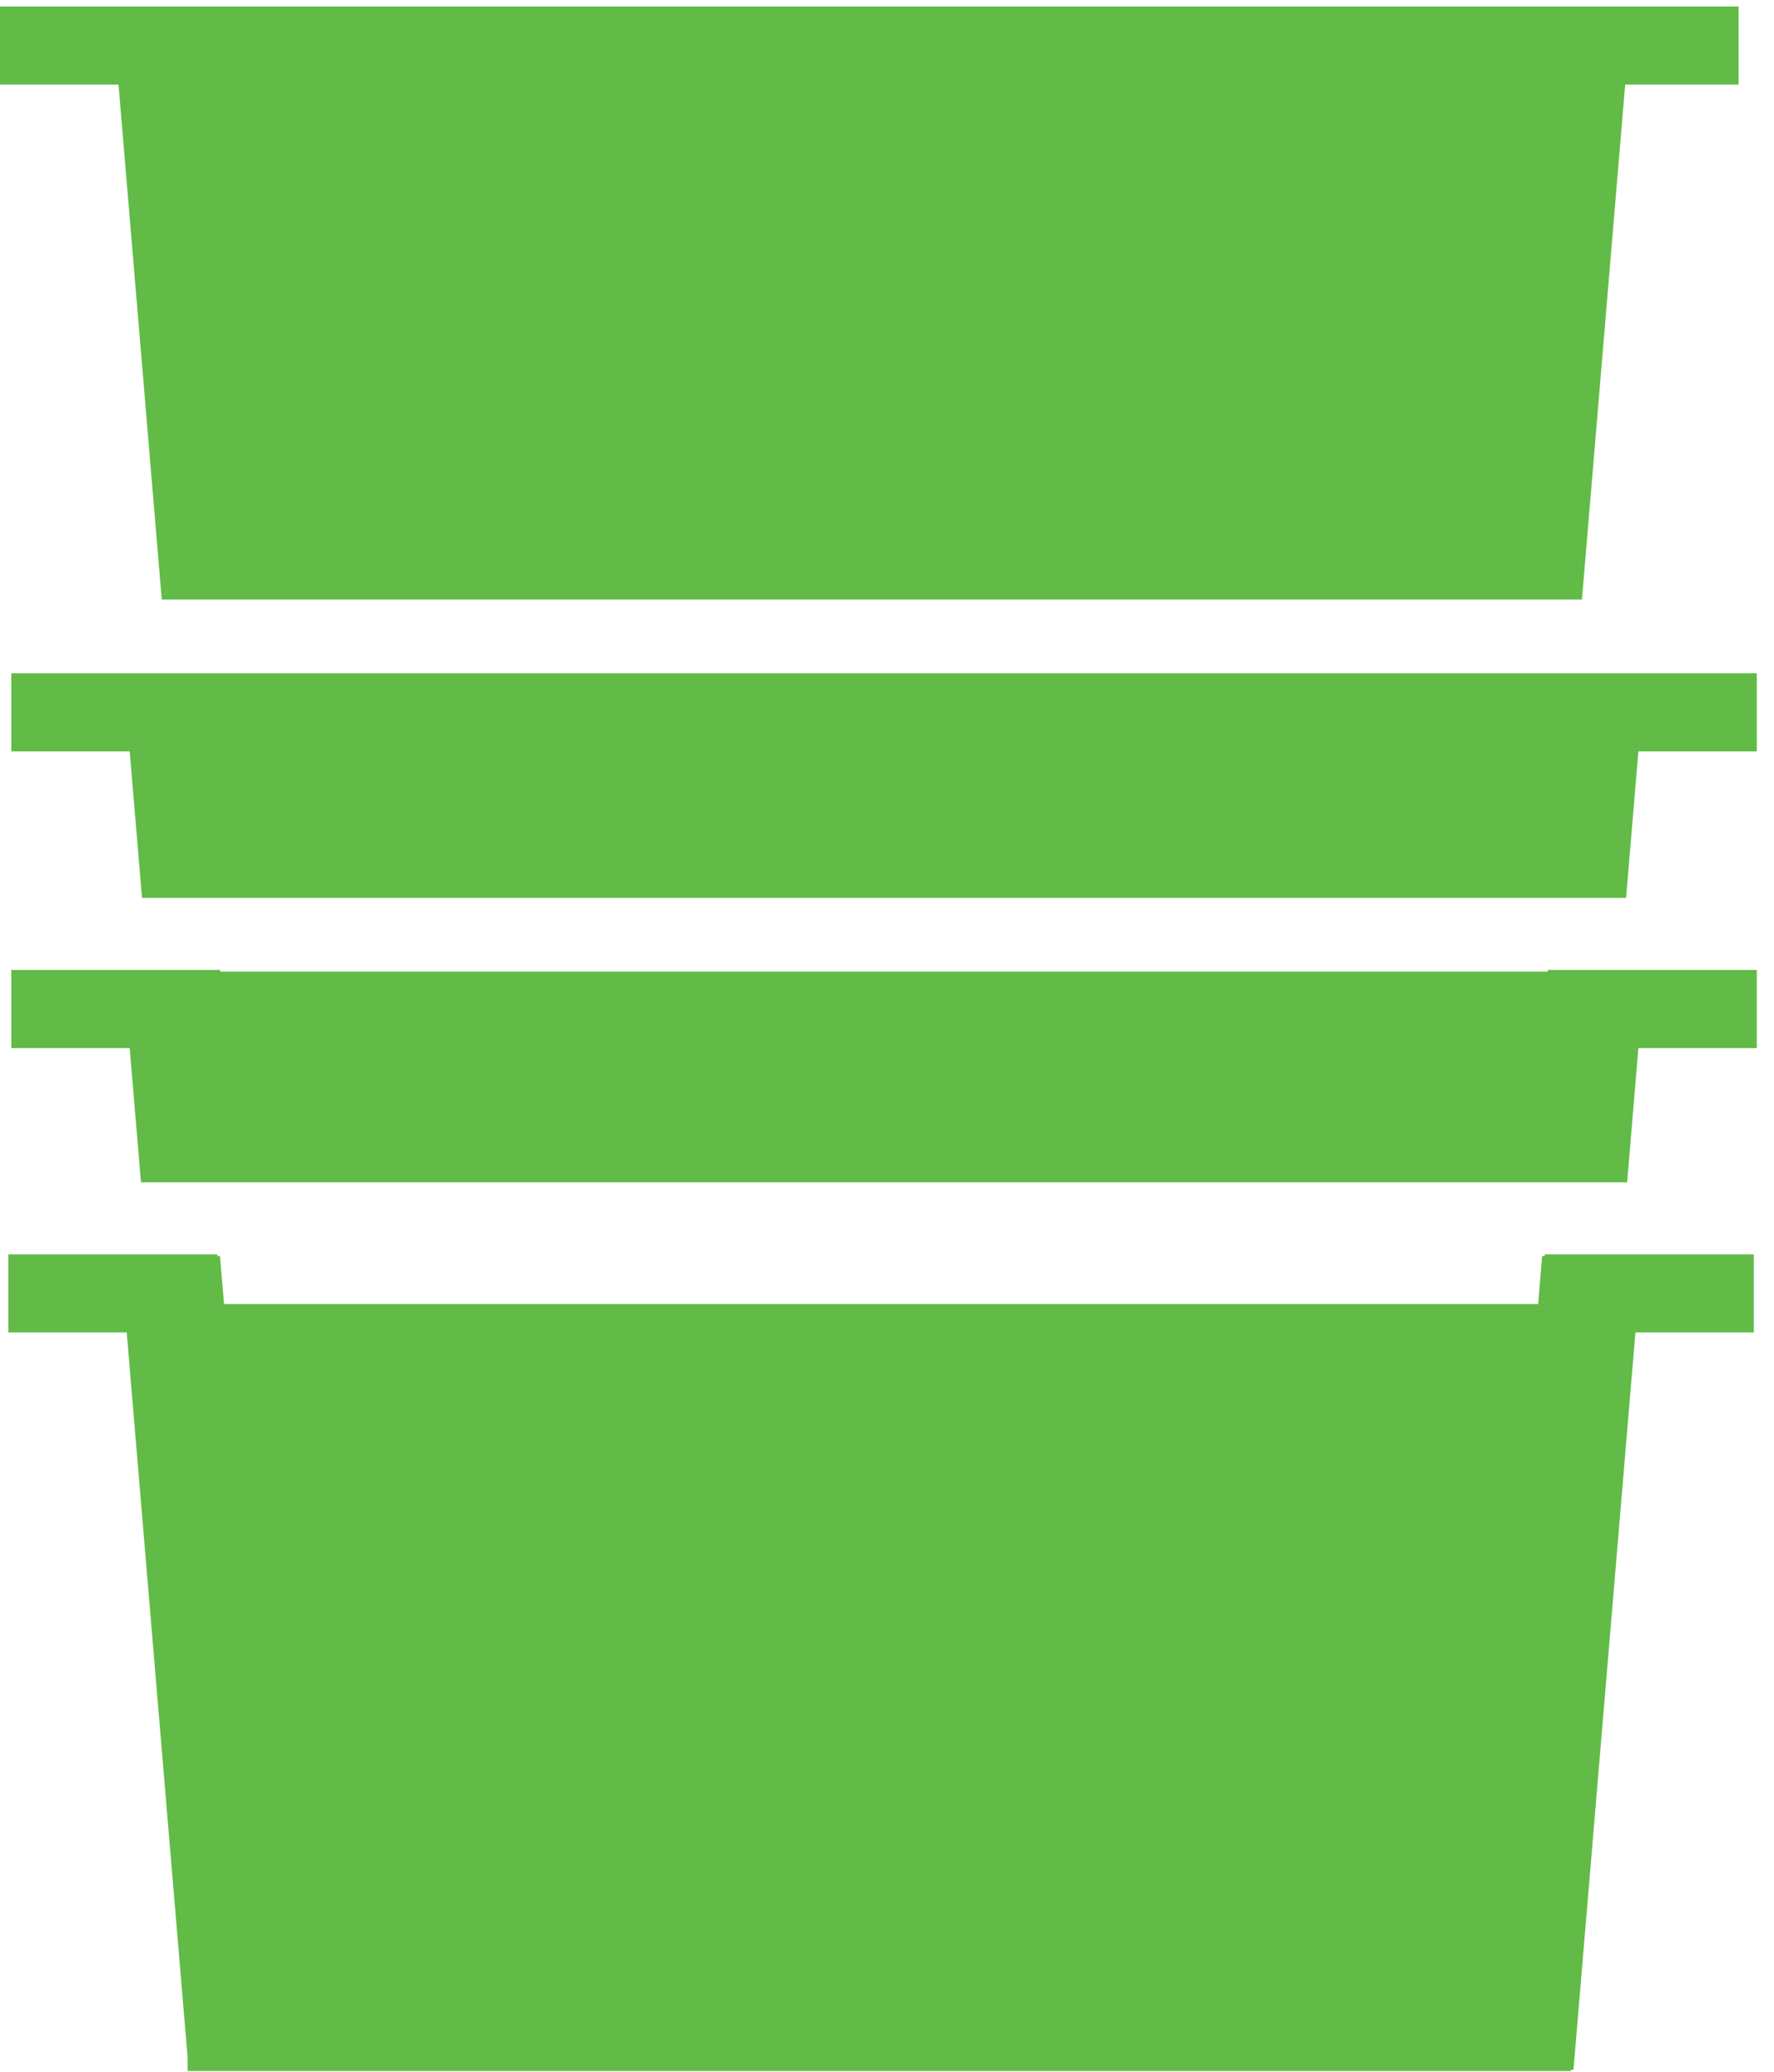
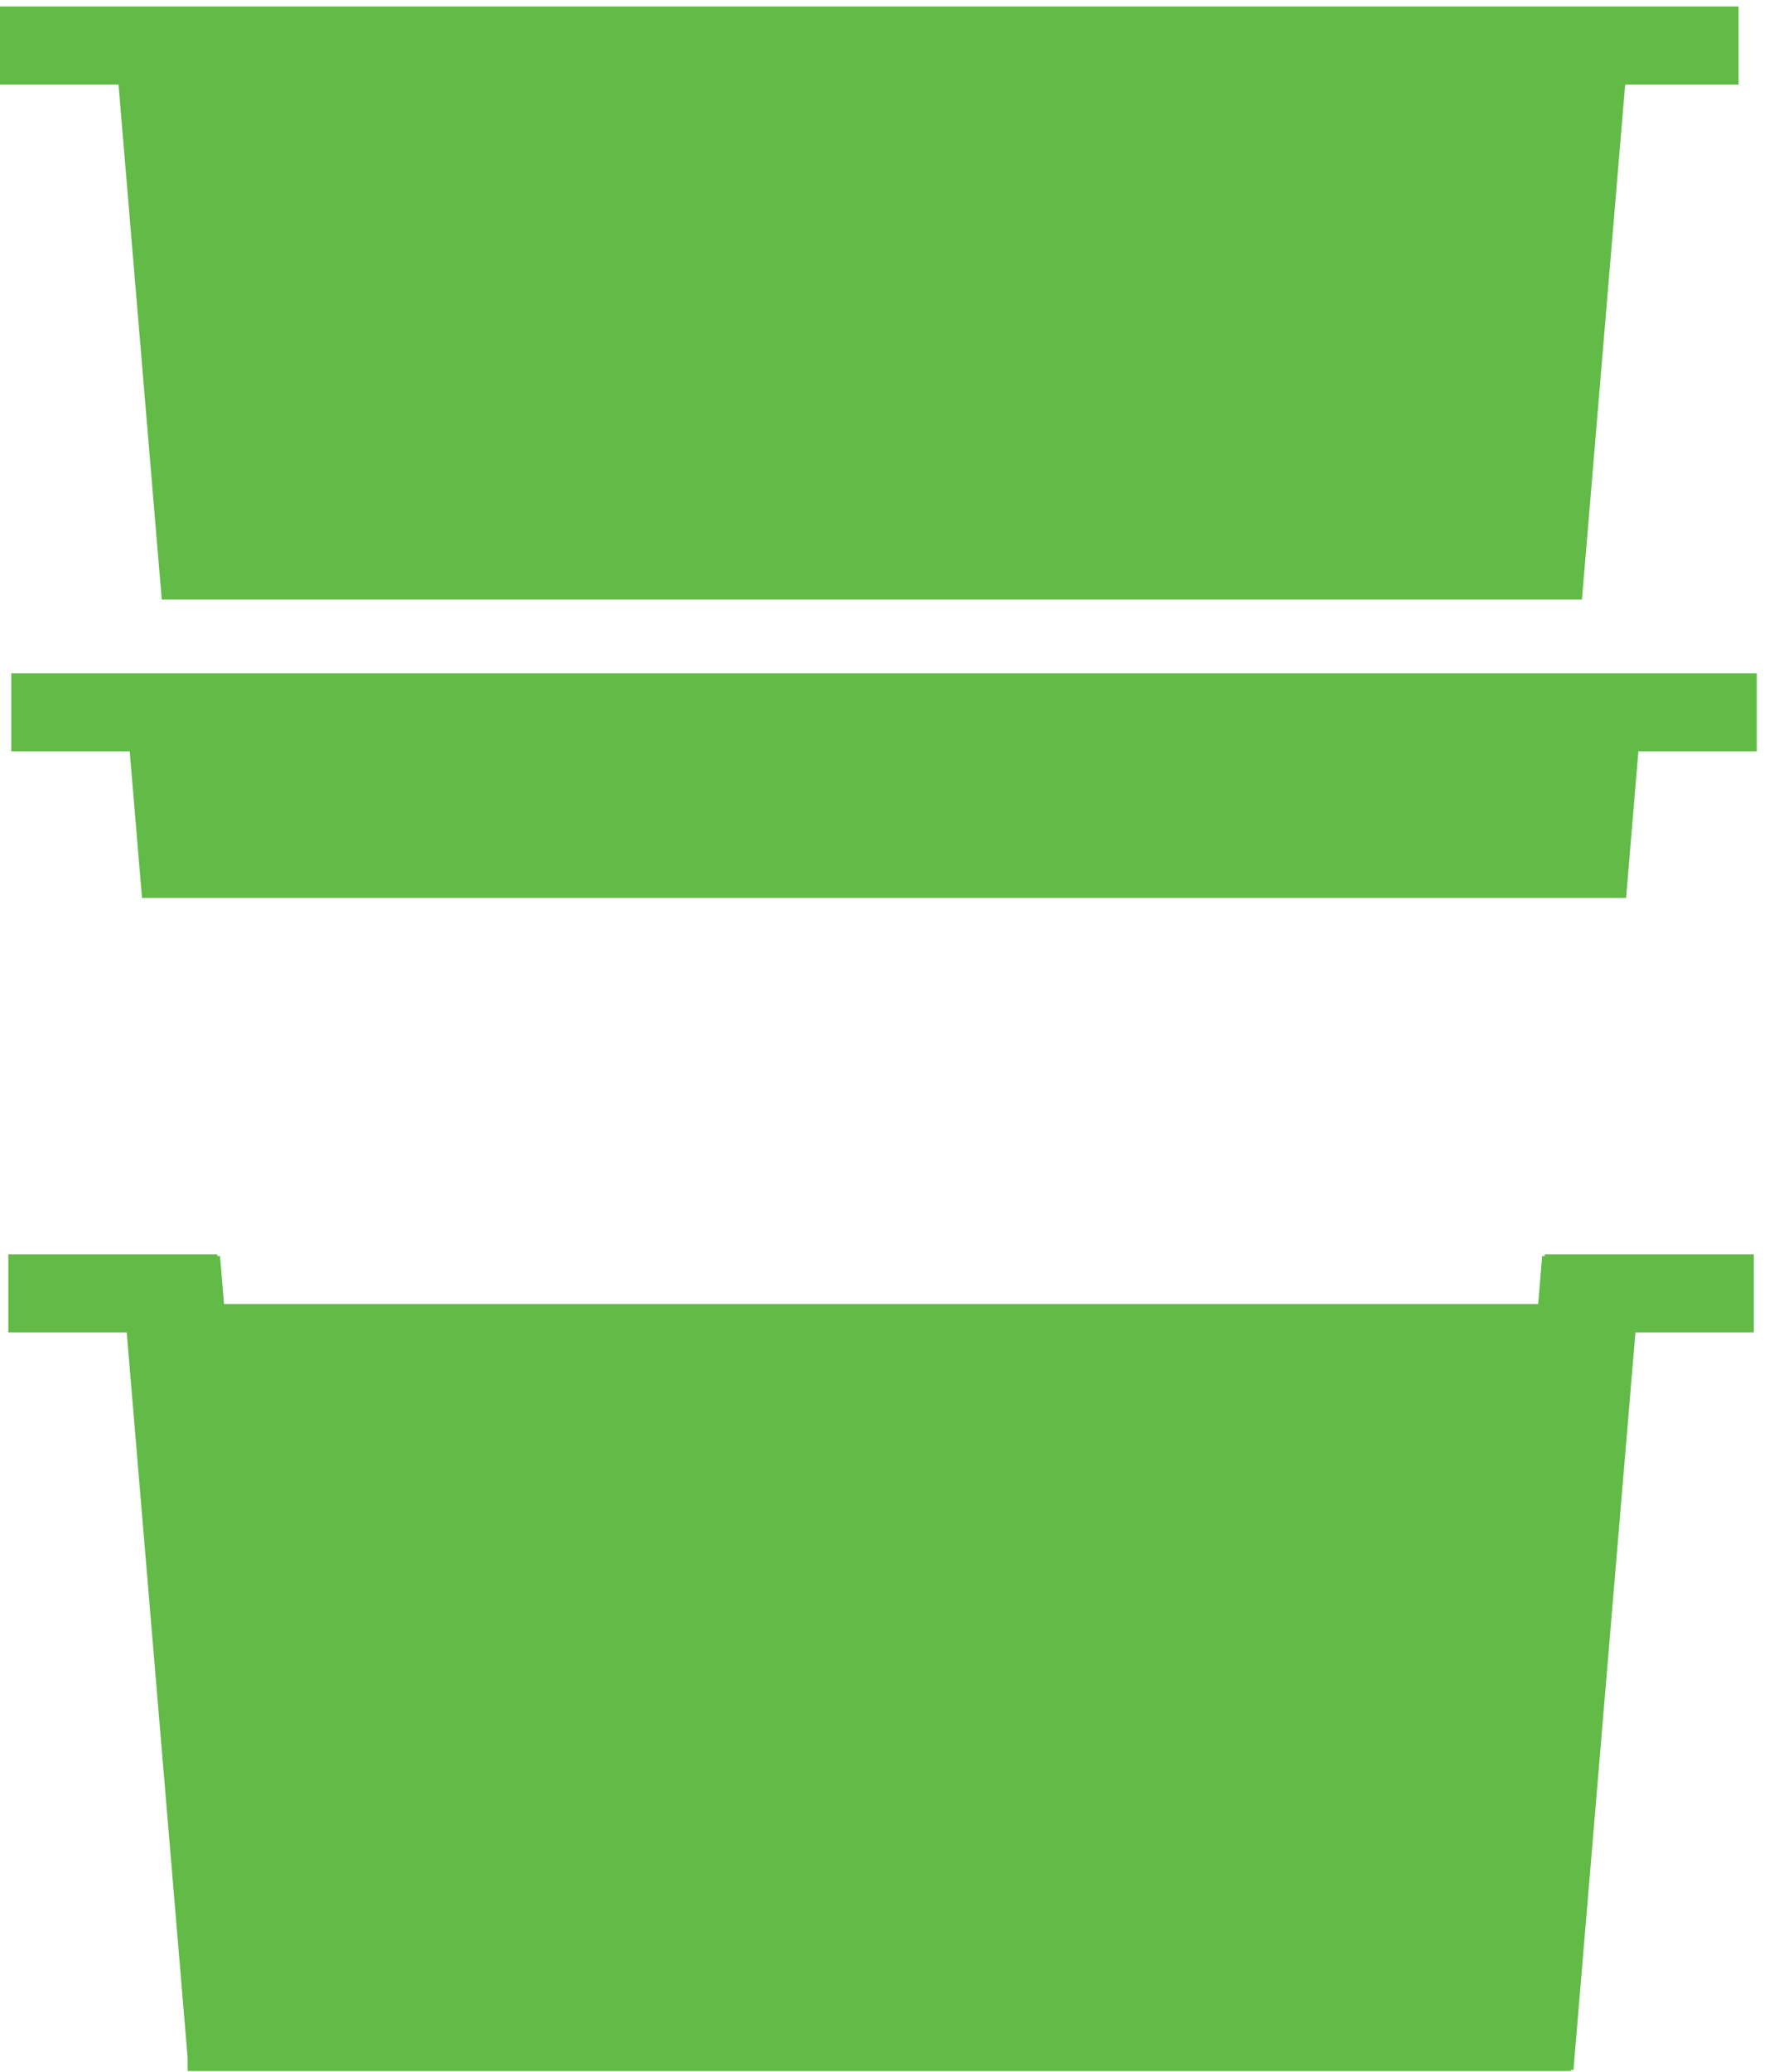
<svg xmlns="http://www.w3.org/2000/svg" width="100%" height="100%" viewBox="0 0 425 496" version="1.1" xml:space="preserve" style="fill-rule:evenodd;clip-rule:evenodd;stroke-linejoin:round;stroke-miterlimit:2;">
  <g>
    <path d="M420.167,300.304l-50.088,0l0,0.438l-0.617,-0.05l-0.966,11.512l-314.829,0l-0.963,-11.512l-0.633,0.05l-0,-0.438l-50.075,0l-0,18.692l28.362,-0l14.592,173.616l0,3.221l331.371,0l-0,-0.3l0.633,0.054l14.85,-176.591l28.363,-0l-0,-18.692Z" style="fill:#61bb46;fill-rule:nonzero;" />
    <path d="M38.754,143.546l340.234,-0l10.358,-123.3l27.175,-0l-0,-18.696l-416.521,0l0,18.696l28.392,-0l10.362,123.3Z" style="fill:#61bb46;fill-rule:nonzero;" />
    <path d="M420.875,161.196l-418.171,-0l0,18.691l28.371,0l2.946,35.08l355.542,-0l2.95,-35.08l28.362,0l0,-18.691Z" style="fill:#61bb46;fill-rule:nonzero;" />
-     <path d="M33.771,283.046l356.046,-0l2.696,-32.129l28.362,-0l0,-18.692l-50.083,0l-0,0.387l-318.009,0l0,-0.387l-50.079,0l0,18.692l28.371,-0l2.696,32.129Z" style="fill:#61bb46;fill-rule:nonzero;" />
  </g>
</svg>